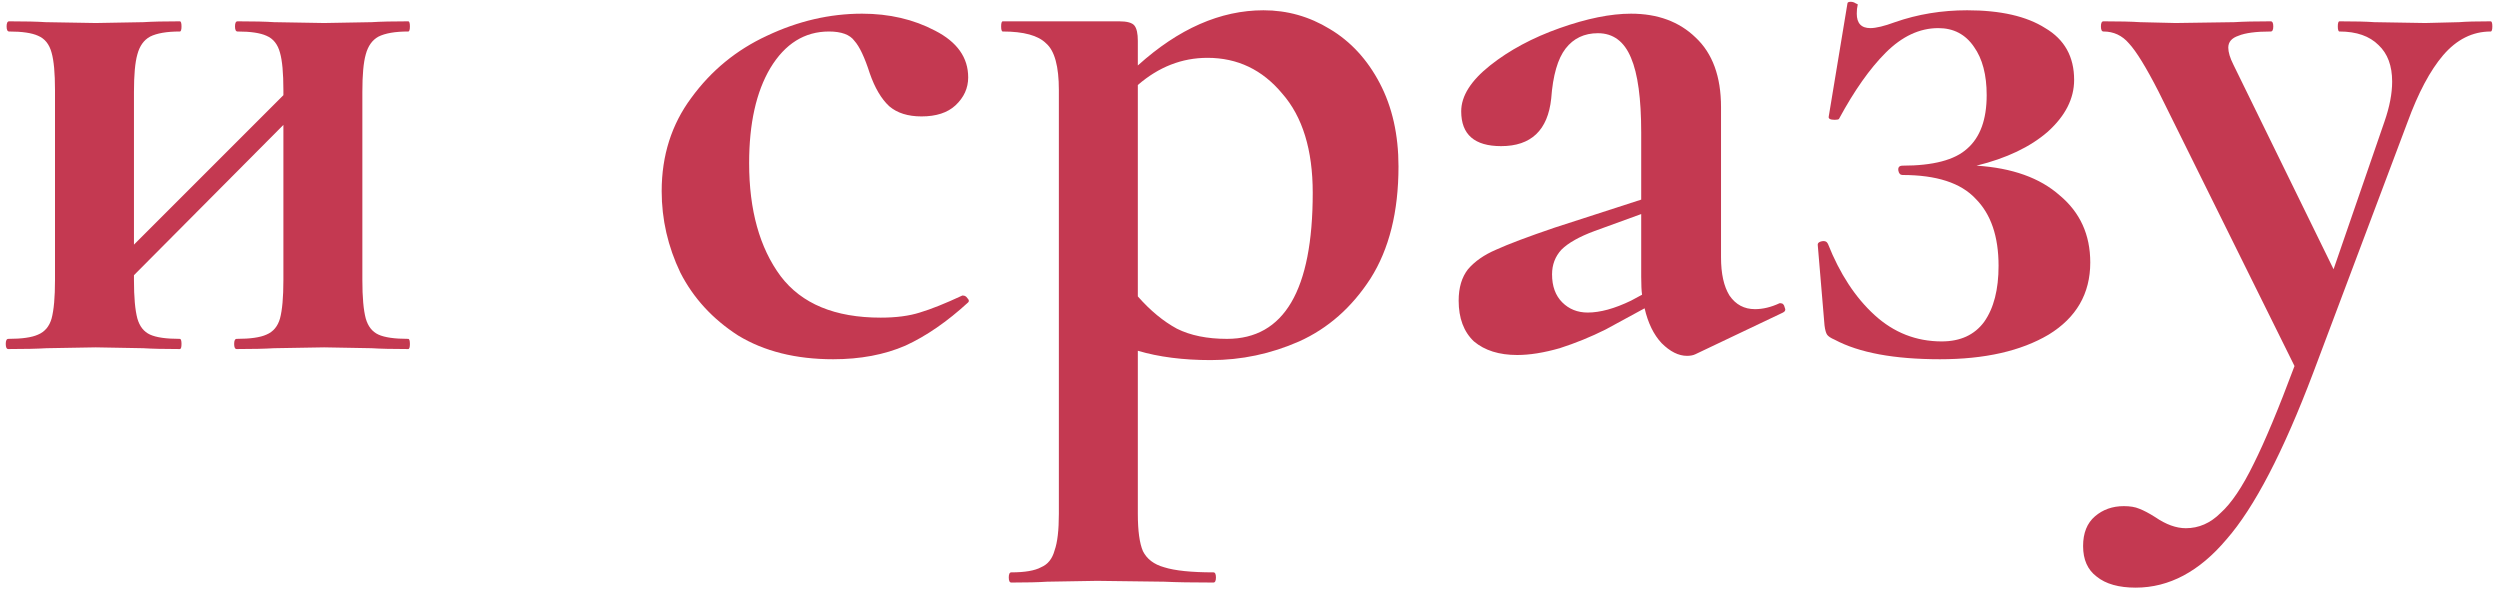
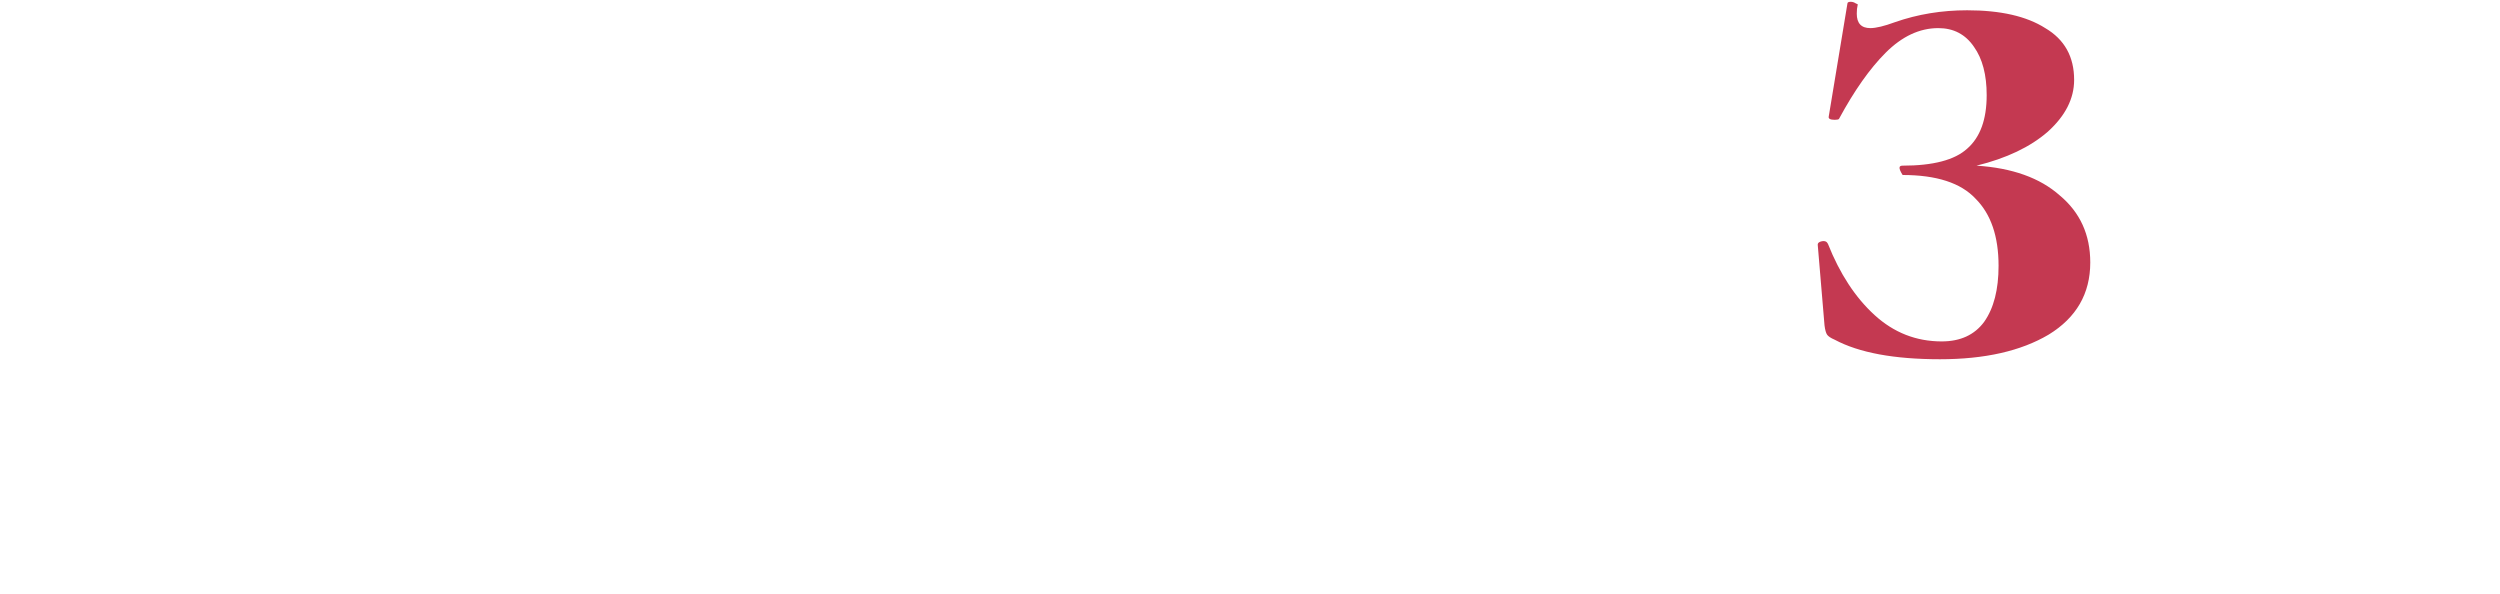
<svg xmlns="http://www.w3.org/2000/svg" width="265" height="63" viewBox="0 0 265 63" fill="none">
-   <path d="M43.27 35.92C43.39 35.92 43.45 36.1 43.45 36.46C43.45 36.82 43.39 37 43.27 37C41.59 37 40.3 36.97 39.4 36.91L34.36 36.82L29.05 36.91C28.09 36.97 26.77 37 25.09 37C24.91 37 24.82 36.82 24.82 36.46C24.82 36.1 24.91 35.92 25.09 35.92C26.53 35.92 27.58 35.77 28.24 35.47C28.96 35.17 29.44 34.6 29.68 33.76C29.92 32.86 30.04 31.51 30.04 29.71V13.24L14.2 29.17V29.71C14.2 31.51 14.32 32.86 14.56 33.76C14.8 34.6 15.25 35.17 15.91 35.47C16.57 35.77 17.62 35.92 19.06 35.92C19.18 35.92 19.24 36.1 19.24 36.46C19.24 36.82 19.18 37 19.06 37C17.38 37 16.09 36.97 15.19 36.91L10.15 36.82L4.93 36.91C3.97 36.97 2.62 37 0.88 37C0.7 37 0.61 36.82 0.61 36.46C0.61 36.1 0.7 35.92 0.88 35.92C2.32 35.92 3.37 35.77 4.03 35.47C4.75 35.17 5.23 34.6 5.47 33.76C5.71 32.86 5.83 31.51 5.83 29.71V9.55C5.83 7.75 5.71 6.43 5.47 5.59C5.23 4.69 4.75 4.09 4.03 3.79C3.37 3.49 2.35 3.34 0.97 3.34C0.79 3.34 0.7 3.16 0.7 2.8C0.7 2.44 0.79 2.26 0.97 2.26C2.65 2.26 3.94 2.29 4.84 2.35L10.15 2.44L15.19 2.35C16.15 2.29 17.44 2.26 19.06 2.26C19.18 2.26 19.24 2.44 19.24 2.8C19.24 3.16 19.18 3.34 19.06 3.34C17.68 3.34 16.63 3.52 15.91 3.88C15.25 4.24 14.8 4.87 14.56 5.77C14.32 6.61 14.2 7.93 14.2 9.73V25.93L30.04 10.09V9.55C30.04 7.75 29.92 6.43 29.68 5.59C29.44 4.69 28.96 4.09 28.24 3.79C27.58 3.49 26.56 3.34 25.18 3.34C25 3.34 24.91 3.16 24.91 2.8C24.91 2.44 25 2.26 25.18 2.26C26.86 2.26 28.15 2.29 29.05 2.35L34.36 2.44L39.4 2.35C40.36 2.29 41.65 2.26 43.27 2.26C43.39 2.26 43.45 2.44 43.45 2.8C43.45 3.16 43.39 3.34 43.27 3.34C41.89 3.34 40.84 3.52 40.12 3.88C39.46 4.24 39.01 4.87 38.77 5.77C38.53 6.61 38.41 7.93 38.41 9.73V29.71C38.41 31.51 38.53 32.86 38.77 33.76C39.01 34.6 39.46 35.17 40.12 35.47C40.78 35.77 41.83 35.92 43.27 35.92Z" fill="#B40220" fill-opacity="0.78" />
-   <path d="M88.318 38.08C84.358 38.08 80.998 37.24 78.238 35.56C75.538 33.82 73.498 31.6 72.118 28.9C70.798 26.14 70.138 23.26 70.138 20.26C70.138 16.48 71.188 13.18 73.288 10.36C75.388 7.48 78.058 5.29 81.298 3.79C84.598 2.23 87.958 1.45 91.378 1.45C94.258 1.45 96.838 2.05 99.118 3.25C101.458 4.45 102.628 6.1 102.628 8.2C102.628 9.34 102.178 10.33 101.278 11.17C100.438 11.95 99.238 12.34 97.678 12.34C96.238 12.34 95.098 11.98 94.258 11.26C93.418 10.48 92.728 9.31 92.188 7.75C91.648 6.07 91.108 4.93 90.568 4.33C90.088 3.67 89.188 3.34 87.868 3.34C85.288 3.34 83.218 4.63 81.658 7.21C80.158 9.73 79.408 13.09 79.408 17.29C79.408 22.27 80.518 26.26 82.738 29.26C84.958 32.2 88.498 33.67 93.358 33.67C94.978 33.67 96.358 33.49 97.498 33.13C98.698 32.77 100.198 32.17 101.998 31.33H102.088C102.268 31.33 102.418 31.42 102.538 31.6C102.718 31.78 102.748 31.93 102.628 32.05C100.408 34.09 98.188 35.62 95.968 36.64C93.748 37.6 91.198 38.08 88.318 38.08Z" fill="#B40220" fill-opacity="0.78" />
-   <path d="M128.35 38.17C125.41 38.17 122.83 37.84 120.61 37.18V54.46C120.61 56.26 120.79 57.58 121.15 58.42C121.57 59.26 122.32 59.83 123.4 60.13C124.54 60.49 126.28 60.67 128.62 60.67C128.8 60.67 128.89 60.85 128.89 61.21C128.89 61.57 128.8 61.75 128.62 61.75C126.4 61.75 124.66 61.72 123.4 61.66L116.29 61.57L110.98 61.66C110.08 61.72 108.82 61.75 107.2 61.75C107.02 61.75 106.93 61.57 106.93 61.21C106.93 60.85 107.02 60.67 107.2 60.67C108.64 60.67 109.69 60.49 110.35 60.13C111.07 59.83 111.55 59.23 111.79 58.33C112.09 57.49 112.24 56.2 112.24 54.46V9.55C112.24 7.03 111.79 5.38 110.89 4.6C110.05 3.76 108.52 3.34 106.3 3.34C106.18 3.34 106.12 3.16 106.12 2.8C106.12 2.44 106.18 2.26 106.3 2.26H118.63C119.47 2.26 120.01 2.41 120.25 2.71C120.49 3.01 120.61 3.55 120.61 4.33V6.94C124.93 3.04 129.37 1.09 133.93 1.09C136.45 1.09 138.79 1.75 140.95 3.07C143.17 4.39 144.94 6.31 146.26 8.83C147.58 11.35 148.24 14.29 148.24 17.65C148.24 22.45 147.25 26.41 145.27 29.53C143.29 32.59 140.77 34.81 137.71 36.19C134.71 37.51 131.59 38.17 128.35 38.17ZM127.99 6.13C125.29 6.13 122.83 7.09 120.61 9.01V31.42C121.93 32.92 123.31 34.06 124.75 34.84C126.19 35.56 127.96 35.92 130.06 35.92C136.12 35.92 139.15 30.76 139.15 20.44C139.15 15.88 138.07 12.37 135.91 9.91C133.81 7.39 131.17 6.13 127.99 6.13Z" fill="#B40220" fill-opacity="0.78" />
-   <path d="M188.728 32.14C188.968 32.14 189.118 32.29 189.178 32.59C189.298 32.83 189.238 33.01 188.998 33.13L179.728 37.54C179.488 37.66 179.188 37.72 178.828 37.72C177.928 37.72 177.028 37.27 176.128 36.37C175.288 35.47 174.688 34.24 174.328 32.68L170.188 34.93C168.628 35.71 167.008 36.37 165.328 36.91C163.648 37.39 162.148 37.63 160.828 37.63C158.908 37.63 157.378 37.15 156.238 36.19C155.158 35.17 154.618 33.73 154.618 31.87C154.618 30.49 154.948 29.38 155.608 28.54C156.328 27.7 157.318 27.01 158.578 26.47C159.898 25.87 161.968 25.09 164.788 24.13L173.968 21.16V14.05C173.968 10.45 173.608 7.81 172.888 6.13C172.168 4.39 170.998 3.52 169.378 3.52C167.938 3.52 166.798 4.06 165.958 5.14C165.118 6.22 164.608 7.99 164.428 10.45C164.068 13.81 162.298 15.49 159.118 15.49C156.298 15.49 154.888 14.26 154.888 11.8C154.888 10.18 155.908 8.56 157.948 6.94C159.988 5.32 162.448 4 165.328 2.98C168.208 1.96 170.728 1.45 172.888 1.45C175.708 1.45 177.988 2.29 179.728 3.97C181.528 5.65 182.428 8.11 182.428 11.35V27.28C182.428 29.02 182.728 30.37 183.328 31.33C183.988 32.29 184.888 32.77 186.028 32.77C186.868 32.77 187.738 32.56 188.638 32.14H188.728ZM174.058 31.24C173.998 30.82 173.968 30.19 173.968 29.35V22.69L169.018 24.49C167.398 25.09 166.228 25.75 165.508 26.47C164.848 27.19 164.518 28.06 164.518 29.08C164.518 30.34 164.878 31.33 165.598 32.05C166.318 32.77 167.218 33.13 168.298 33.13C169.618 33.13 171.148 32.71 172.888 31.87L174.058 31.24Z" fill="#B40220" fill-opacity="0.78" />
-   <path d="M209.508 17.56C213.288 17.8 216.228 18.85 218.328 20.71C220.488 22.51 221.568 24.88 221.568 27.82C221.568 31.12 220.098 33.67 217.158 35.47C214.218 37.21 210.378 38.08 205.638 38.08C200.778 38.08 197.058 37.39 194.478 36.01C194.058 35.83 193.788 35.65 193.668 35.47C193.548 35.29 193.458 34.96 193.398 34.48L192.678 25.93C192.678 25.75 192.828 25.63 193.128 25.57C193.428 25.51 193.638 25.6 193.758 25.84C195.018 29.02 196.668 31.54 198.708 33.4C200.748 35.26 203.118 36.19 205.818 36.19C207.798 36.19 209.298 35.5 210.318 34.12C211.338 32.68 211.848 30.7 211.848 28.18C211.848 25.06 211.038 22.69 209.418 21.07C207.858 19.39 205.278 18.55 201.678 18.55C201.438 18.55 201.288 18.4 201.228 18.1C201.168 17.74 201.318 17.56 201.678 17.56C204.918 17.56 207.198 16.96 208.518 15.76C209.898 14.56 210.588 12.67 210.588 10.09C210.588 7.93 210.138 6.22 209.238 4.96C208.338 3.64 207.078 2.98 205.458 2.98C203.478 2.98 201.618 3.85 199.878 5.59C198.198 7.27 196.548 9.61 194.928 12.61C194.868 12.67 194.718 12.7 194.478 12.7C193.998 12.7 193.788 12.58 193.848 12.34L195.828 0.37C195.828 0.25 195.948 0.19 196.188 0.19C196.368 0.19 196.548 0.25 196.728 0.37C196.908 0.43 196.968 0.49 196.908 0.55C196.848 0.79 196.818 1.09 196.818 1.45C196.818 2.47 197.298 2.98 198.258 2.98C198.858 2.98 199.728 2.77 200.868 2.35C203.268 1.51 205.818 1.09 208.518 1.09C212.058 1.09 214.818 1.72 216.798 2.98C218.838 4.18 219.858 6.01 219.858 8.47C219.858 10.45 218.928 12.28 217.068 13.96C215.208 15.58 212.688 16.78 209.508 17.56Z" fill="#B40220" fill-opacity="0.78" />
-   <path d="M264.008 2.26C264.128 2.26 264.188 2.44 264.188 2.8C264.188 3.16 264.128 3.34 264.008 3.34C262.088 3.34 260.408 4.18 258.968 5.86C257.588 7.48 256.328 9.85 255.188 12.97L245.198 39.52C242.018 47.92 238.958 53.8 236.018 57.16C233.138 60.58 229.928 62.29 226.388 62.29C224.588 62.29 223.208 61.9 222.248 61.12C221.288 60.4 220.808 59.32 220.808 57.88C220.808 56.5 221.228 55.45 222.068 54.73C222.908 54.01 223.928 53.65 225.128 53.65C225.788 53.65 226.328 53.74 226.748 53.92C227.228 54.1 227.798 54.4 228.458 54.82C229.598 55.6 230.678 55.99 231.698 55.99C233.078 55.99 234.308 55.45 235.388 54.37C236.528 53.35 237.698 51.61 238.898 49.15C240.098 46.75 241.538 43.3 243.218 38.8L228.818 9.73C227.498 7.15 226.448 5.44 225.668 4.6C224.948 3.76 224.048 3.34 222.968 3.34C222.788 3.34 222.698 3.16 222.698 2.8C222.698 2.44 222.788 2.26 222.968 2.26C224.648 2.26 225.938 2.29 226.838 2.35L230.618 2.44L236.828 2.35C237.788 2.29 239.078 2.26 240.698 2.26C240.878 2.26 240.968 2.44 240.968 2.8C240.968 3.16 240.878 3.34 240.698 3.34C239.138 3.34 237.998 3.49 237.278 3.79C236.558 4.03 236.198 4.45 236.198 5.05C236.198 5.53 236.378 6.13 236.738 6.85L247.358 28.54L252.758 12.88C253.298 11.32 253.568 9.91 253.568 8.65C253.568 6.97 253.088 5.68 252.128 4.78C251.168 3.82 249.788 3.34 247.988 3.34C247.868 3.34 247.808 3.16 247.808 2.8C247.808 2.44 247.868 2.26 247.988 2.26C249.608 2.26 250.838 2.29 251.678 2.35L257.078 2.44L260.678 2.35C261.398 2.29 262.508 2.26 264.008 2.26Z" fill="#B40220" fill-opacity="0.78" />
+   <path d="M209.508 17.56C213.288 17.8 216.228 18.85 218.328 20.71C220.488 22.51 221.568 24.88 221.568 27.82C221.568 31.12 220.098 33.67 217.158 35.47C214.218 37.21 210.378 38.08 205.638 38.08C200.778 38.08 197.058 37.39 194.478 36.01C194.058 35.83 193.788 35.65 193.668 35.47C193.548 35.29 193.458 34.96 193.398 34.48L192.678 25.93C192.678 25.75 192.828 25.63 193.128 25.57C193.428 25.51 193.638 25.6 193.758 25.84C195.018 29.02 196.668 31.54 198.708 33.4C200.748 35.26 203.118 36.19 205.818 36.19C207.798 36.19 209.298 35.5 210.318 34.12C211.338 32.68 211.848 30.7 211.848 28.18C211.848 25.06 211.038 22.69 209.418 21.07C207.858 19.39 205.278 18.55 201.678 18.55C201.168 17.74 201.318 17.56 201.678 17.56C204.918 17.56 207.198 16.96 208.518 15.76C209.898 14.56 210.588 12.67 210.588 10.09C210.588 7.93 210.138 6.22 209.238 4.96C208.338 3.64 207.078 2.98 205.458 2.98C203.478 2.98 201.618 3.85 199.878 5.59C198.198 7.27 196.548 9.61 194.928 12.61C194.868 12.67 194.718 12.7 194.478 12.7C193.998 12.7 193.788 12.58 193.848 12.34L195.828 0.37C195.828 0.25 195.948 0.19 196.188 0.19C196.368 0.19 196.548 0.25 196.728 0.37C196.908 0.43 196.968 0.49 196.908 0.55C196.848 0.79 196.818 1.09 196.818 1.45C196.818 2.47 197.298 2.98 198.258 2.98C198.858 2.98 199.728 2.77 200.868 2.35C203.268 1.51 205.818 1.09 208.518 1.09C212.058 1.09 214.818 1.72 216.798 2.98C218.838 4.18 219.858 6.01 219.858 8.47C219.858 10.45 218.928 12.28 217.068 13.96C215.208 15.58 212.688 16.78 209.508 17.56Z" fill="#B40220" fill-opacity="0.78" />
</svg>